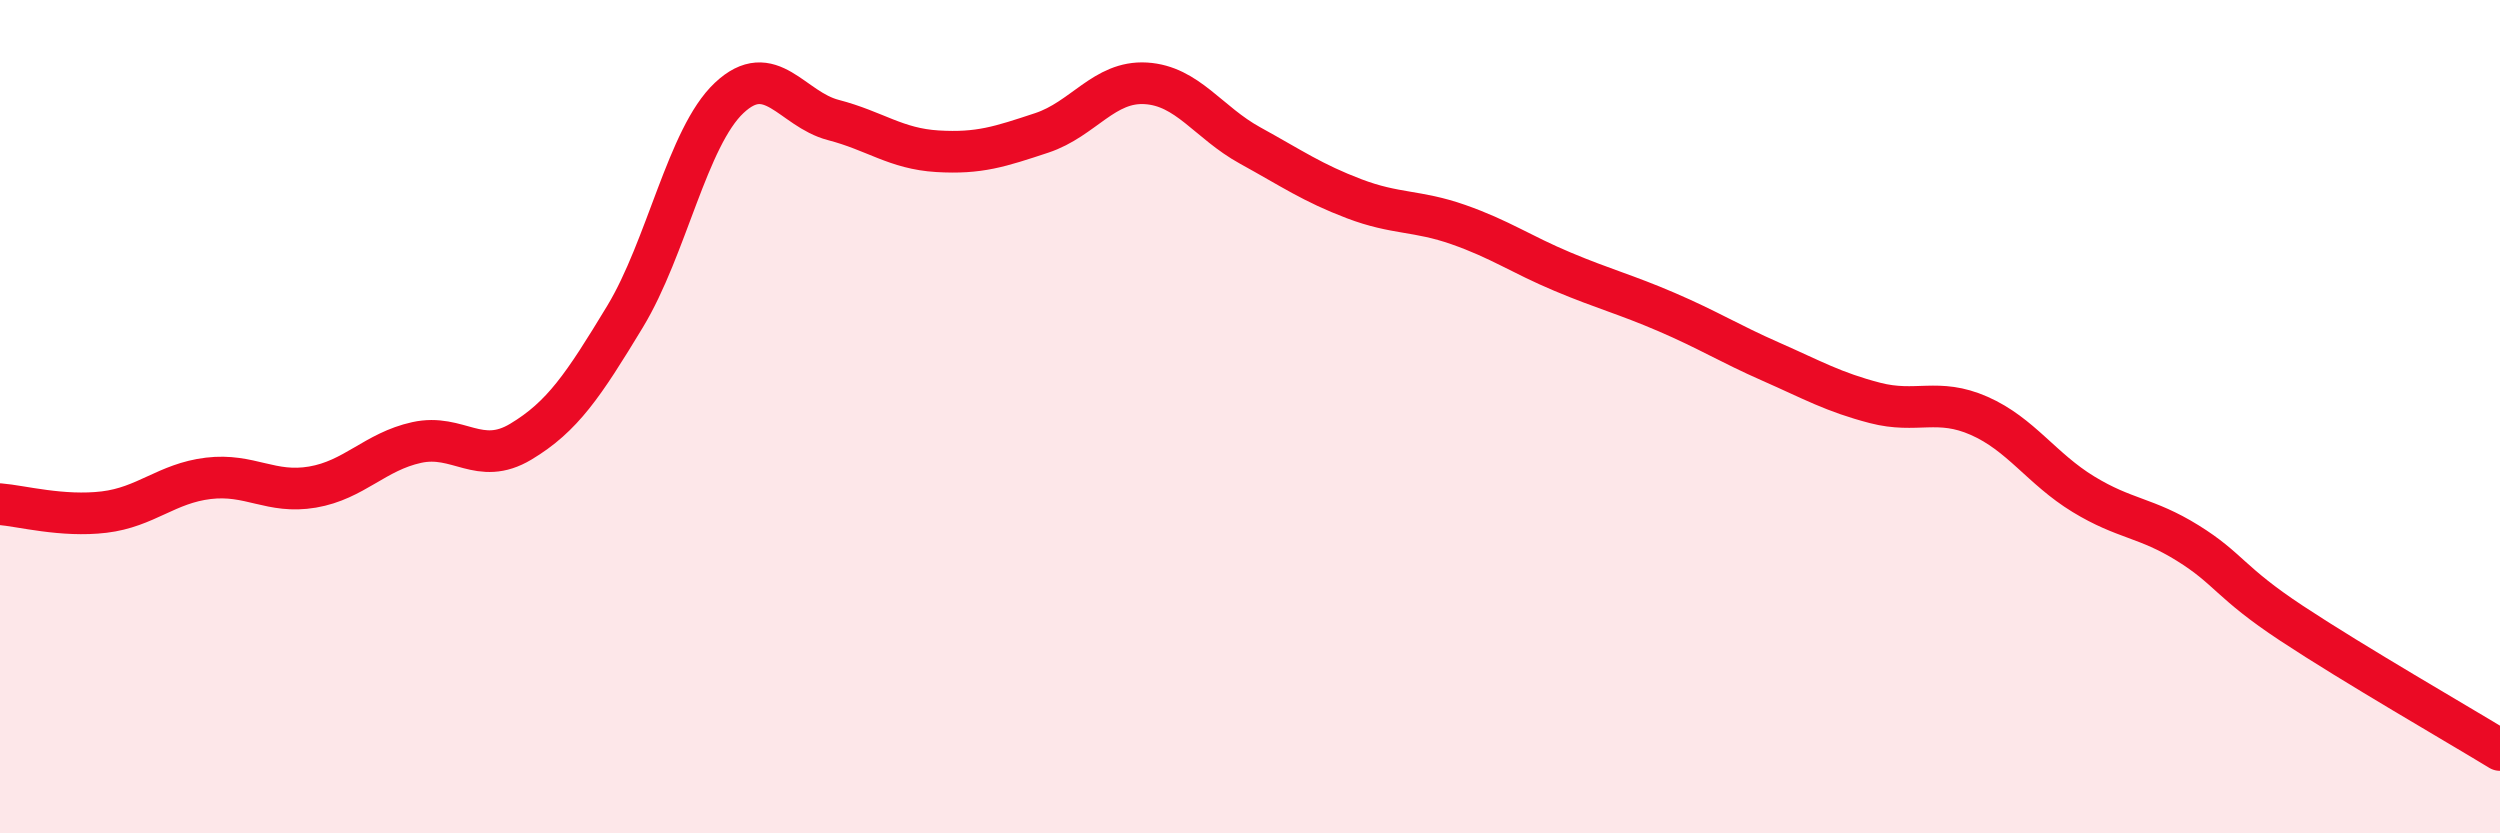
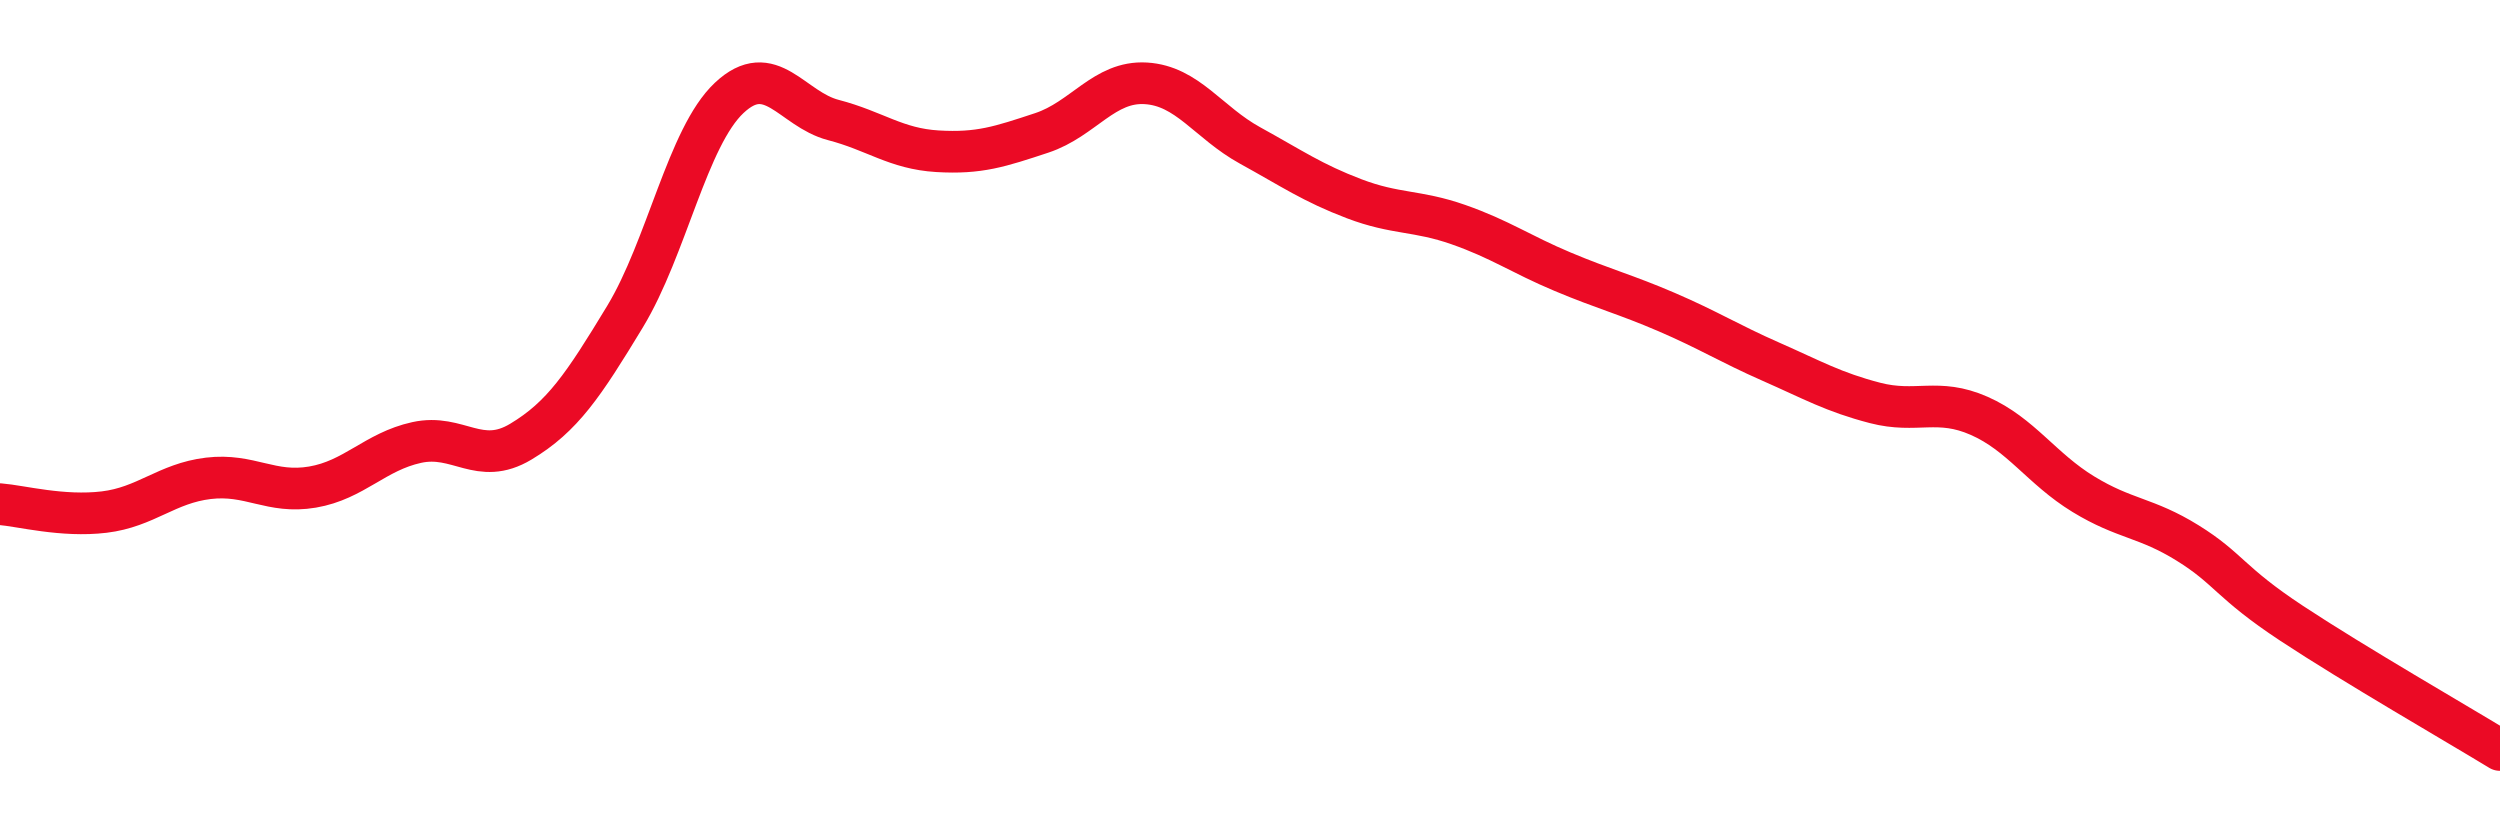
<svg xmlns="http://www.w3.org/2000/svg" width="60" height="20" viewBox="0 0 60 20">
-   <path d="M 0,12.1 C 0.5,12.14 1.5,12.41 2.5,12.29 C 3.5,12.17 4,11.6 5,11.48 C 6,11.36 6.5,11.86 7.5,11.69 C 8.5,11.52 9,10.84 10,10.62 C 11,10.4 11.5,11.2 12.5,10.6 C 13.5,10 14,9.25 15,7.6 C 16,5.95 16.5,3.29 17.5,2.35 C 18.5,1.41 19,2.62 20,2.88 C 21,3.14 21.5,3.57 22.5,3.63 C 23.5,3.69 24,3.52 25,3.19 C 26,2.86 26.5,1.94 27.5,2 C 28.5,2.06 29,2.94 30,3.49 C 31,4.04 31.5,4.39 32.5,4.77 C 33.5,5.15 34,5.04 35,5.39 C 36,5.74 36.5,6.1 37.5,6.52 C 38.5,6.94 39,7.06 40,7.49 C 41,7.92 41.5,8.24 42.5,8.68 C 43.5,9.12 44,9.41 45,9.67 C 46,9.93 46.5,9.54 47.5,9.98 C 48.5,10.42 49,11.25 50,11.86 C 51,12.47 51.5,12.41 52.5,13.03 C 53.5,13.65 53.5,13.97 55,14.96 C 56.5,15.95 59,17.39 60,18L60 20L0 20Z" fill="#EB0A25" opacity="0.1" stroke-linecap="round" stroke-linejoin="round" />
  <path d="M 0,12.1 C 0.5,12.14 1.5,12.41 2.5,12.29 C 3.5,12.17 4,11.6 5,11.48 C 6,11.36 6.5,11.86 7.5,11.69 C 8.5,11.52 9,10.84 10,10.62 C 11,10.4 11.5,11.2 12.5,10.6 C 13.5,10 14,9.25 15,7.6 C 16,5.95 16.5,3.29 17.5,2.35 C 18.5,1.41 19,2.62 20,2.88 C 21,3.14 21.5,3.57 22.5,3.63 C 23.5,3.69 24,3.52 25,3.19 C 26,2.86 26.5,1.94 27.5,2 C 28.5,2.06 29,2.94 30,3.49 C 31,4.04 31.5,4.39 32.5,4.77 C 33.5,5.15 34,5.04 35,5.39 C 36,5.74 36.5,6.1 37.5,6.52 C 38.5,6.94 39,7.06 40,7.49 C 41,7.92 41.5,8.24 42.5,8.68 C 43.5,9.12 44,9.41 45,9.67 C 46,9.93 46.5,9.54 47.5,9.98 C 48.5,10.42 49,11.25 50,11.86 C 51,12.47 51.5,12.41 52.5,13.03 C 53.5,13.65 53.5,13.97 55,14.96 C 56.5,15.95 59,17.39 60,18" stroke="#EB0A25" stroke-width="1" fill="none" stroke-linecap="round" stroke-linejoin="round" />
</svg>